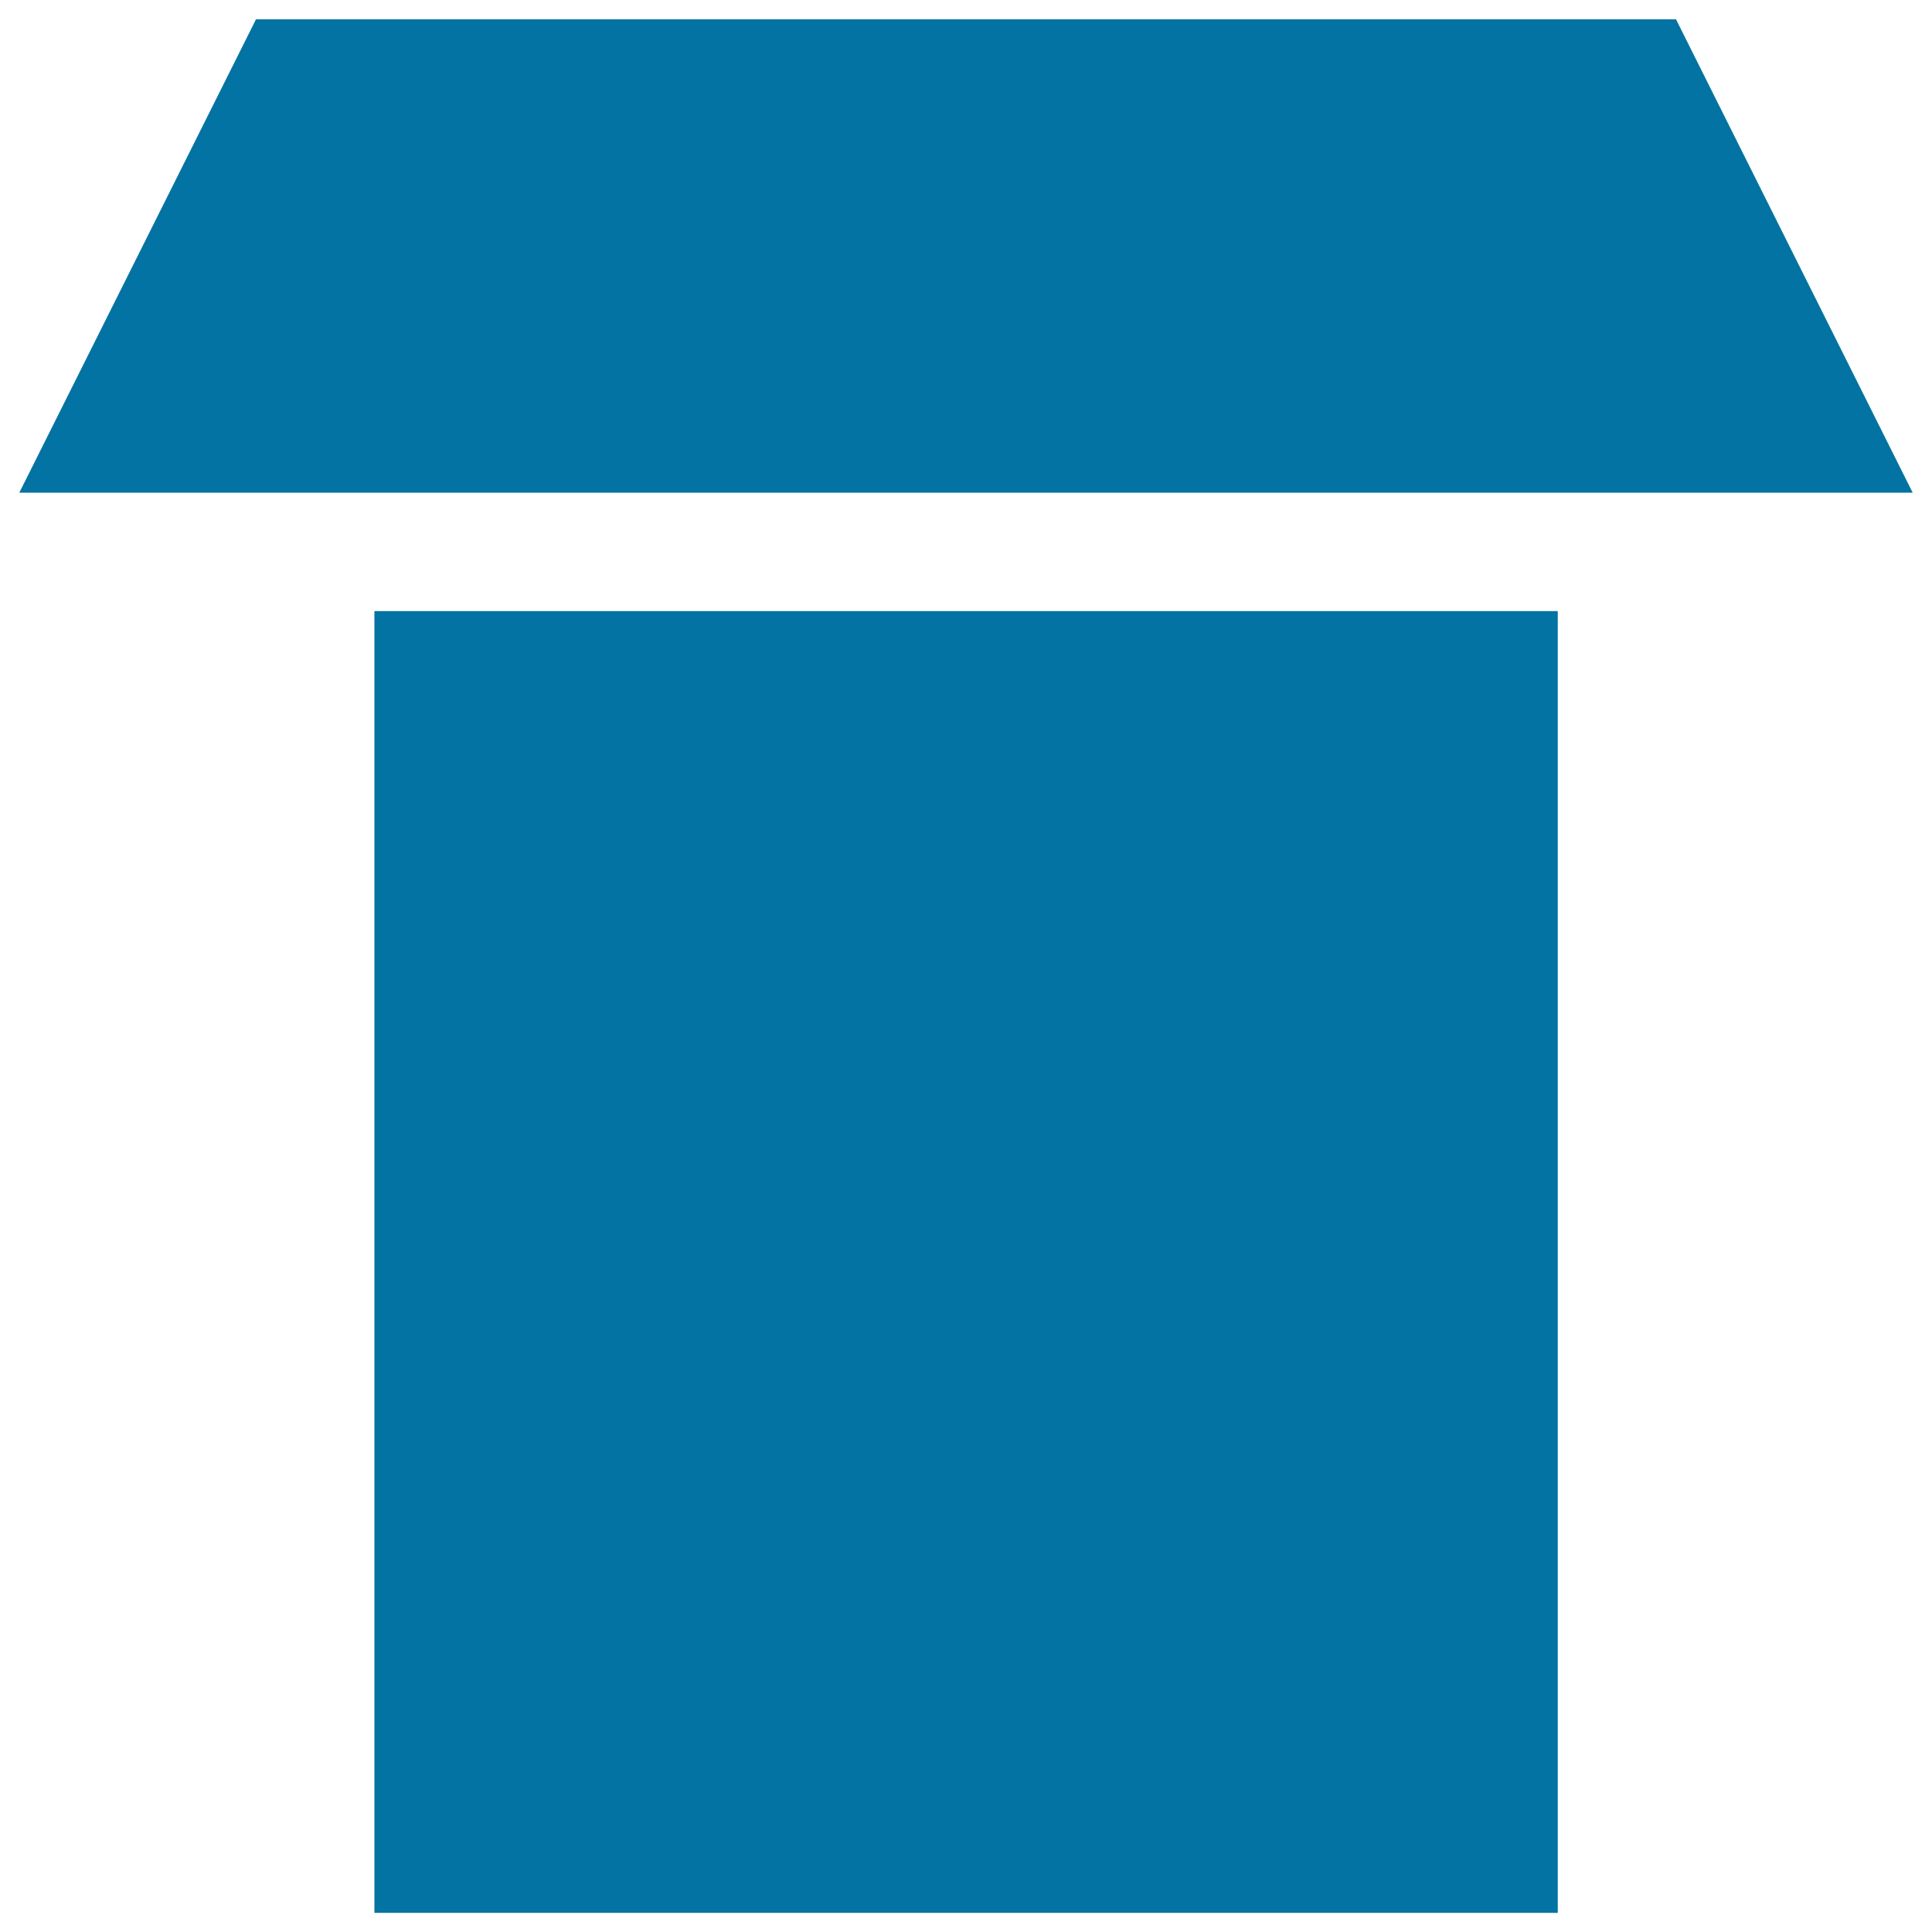
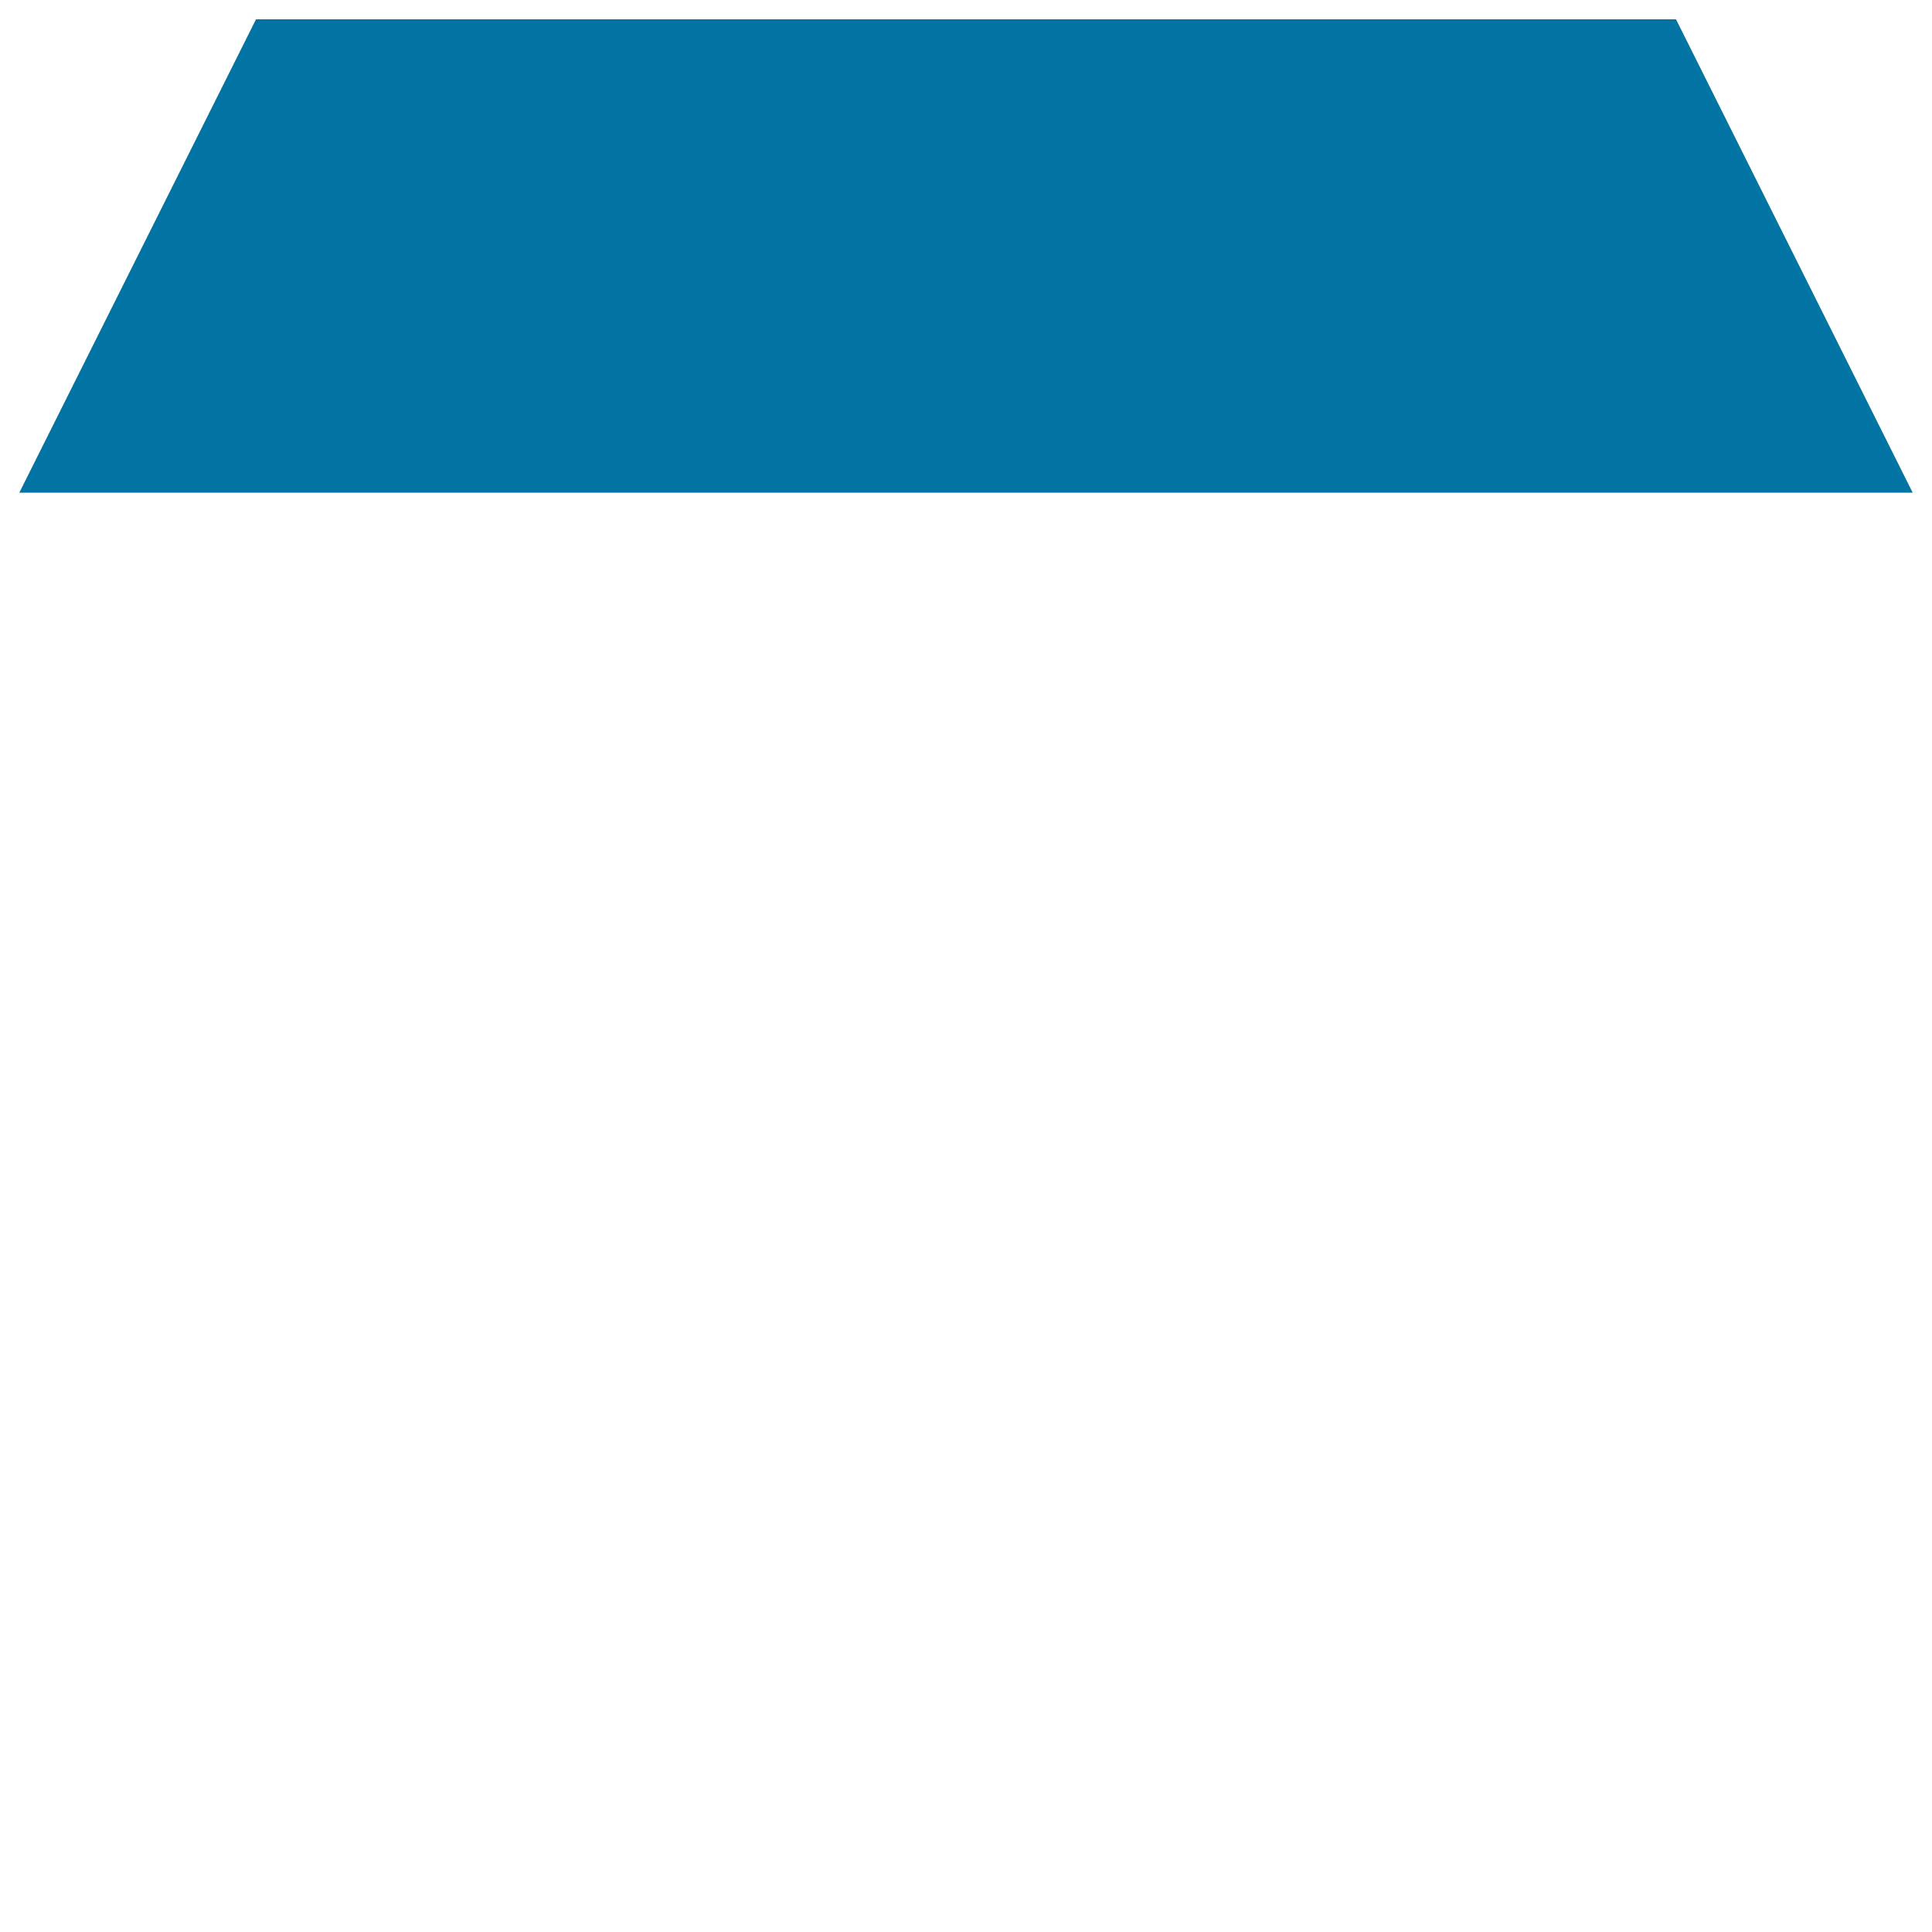
<svg xmlns="http://www.w3.org/2000/svg" viewBox="0 0 1000 1000" style="fill:#0273a2">
  <title>Squares Rectangular SVG icon</title>
  <g>
    <g>
      <polygon points="867.5,10 132.5,10 10,255 990,255 " />
-       <rect x="193.8" y="316.3" width="612.5" height="673.8" />
    </g>
  </g>
</svg>